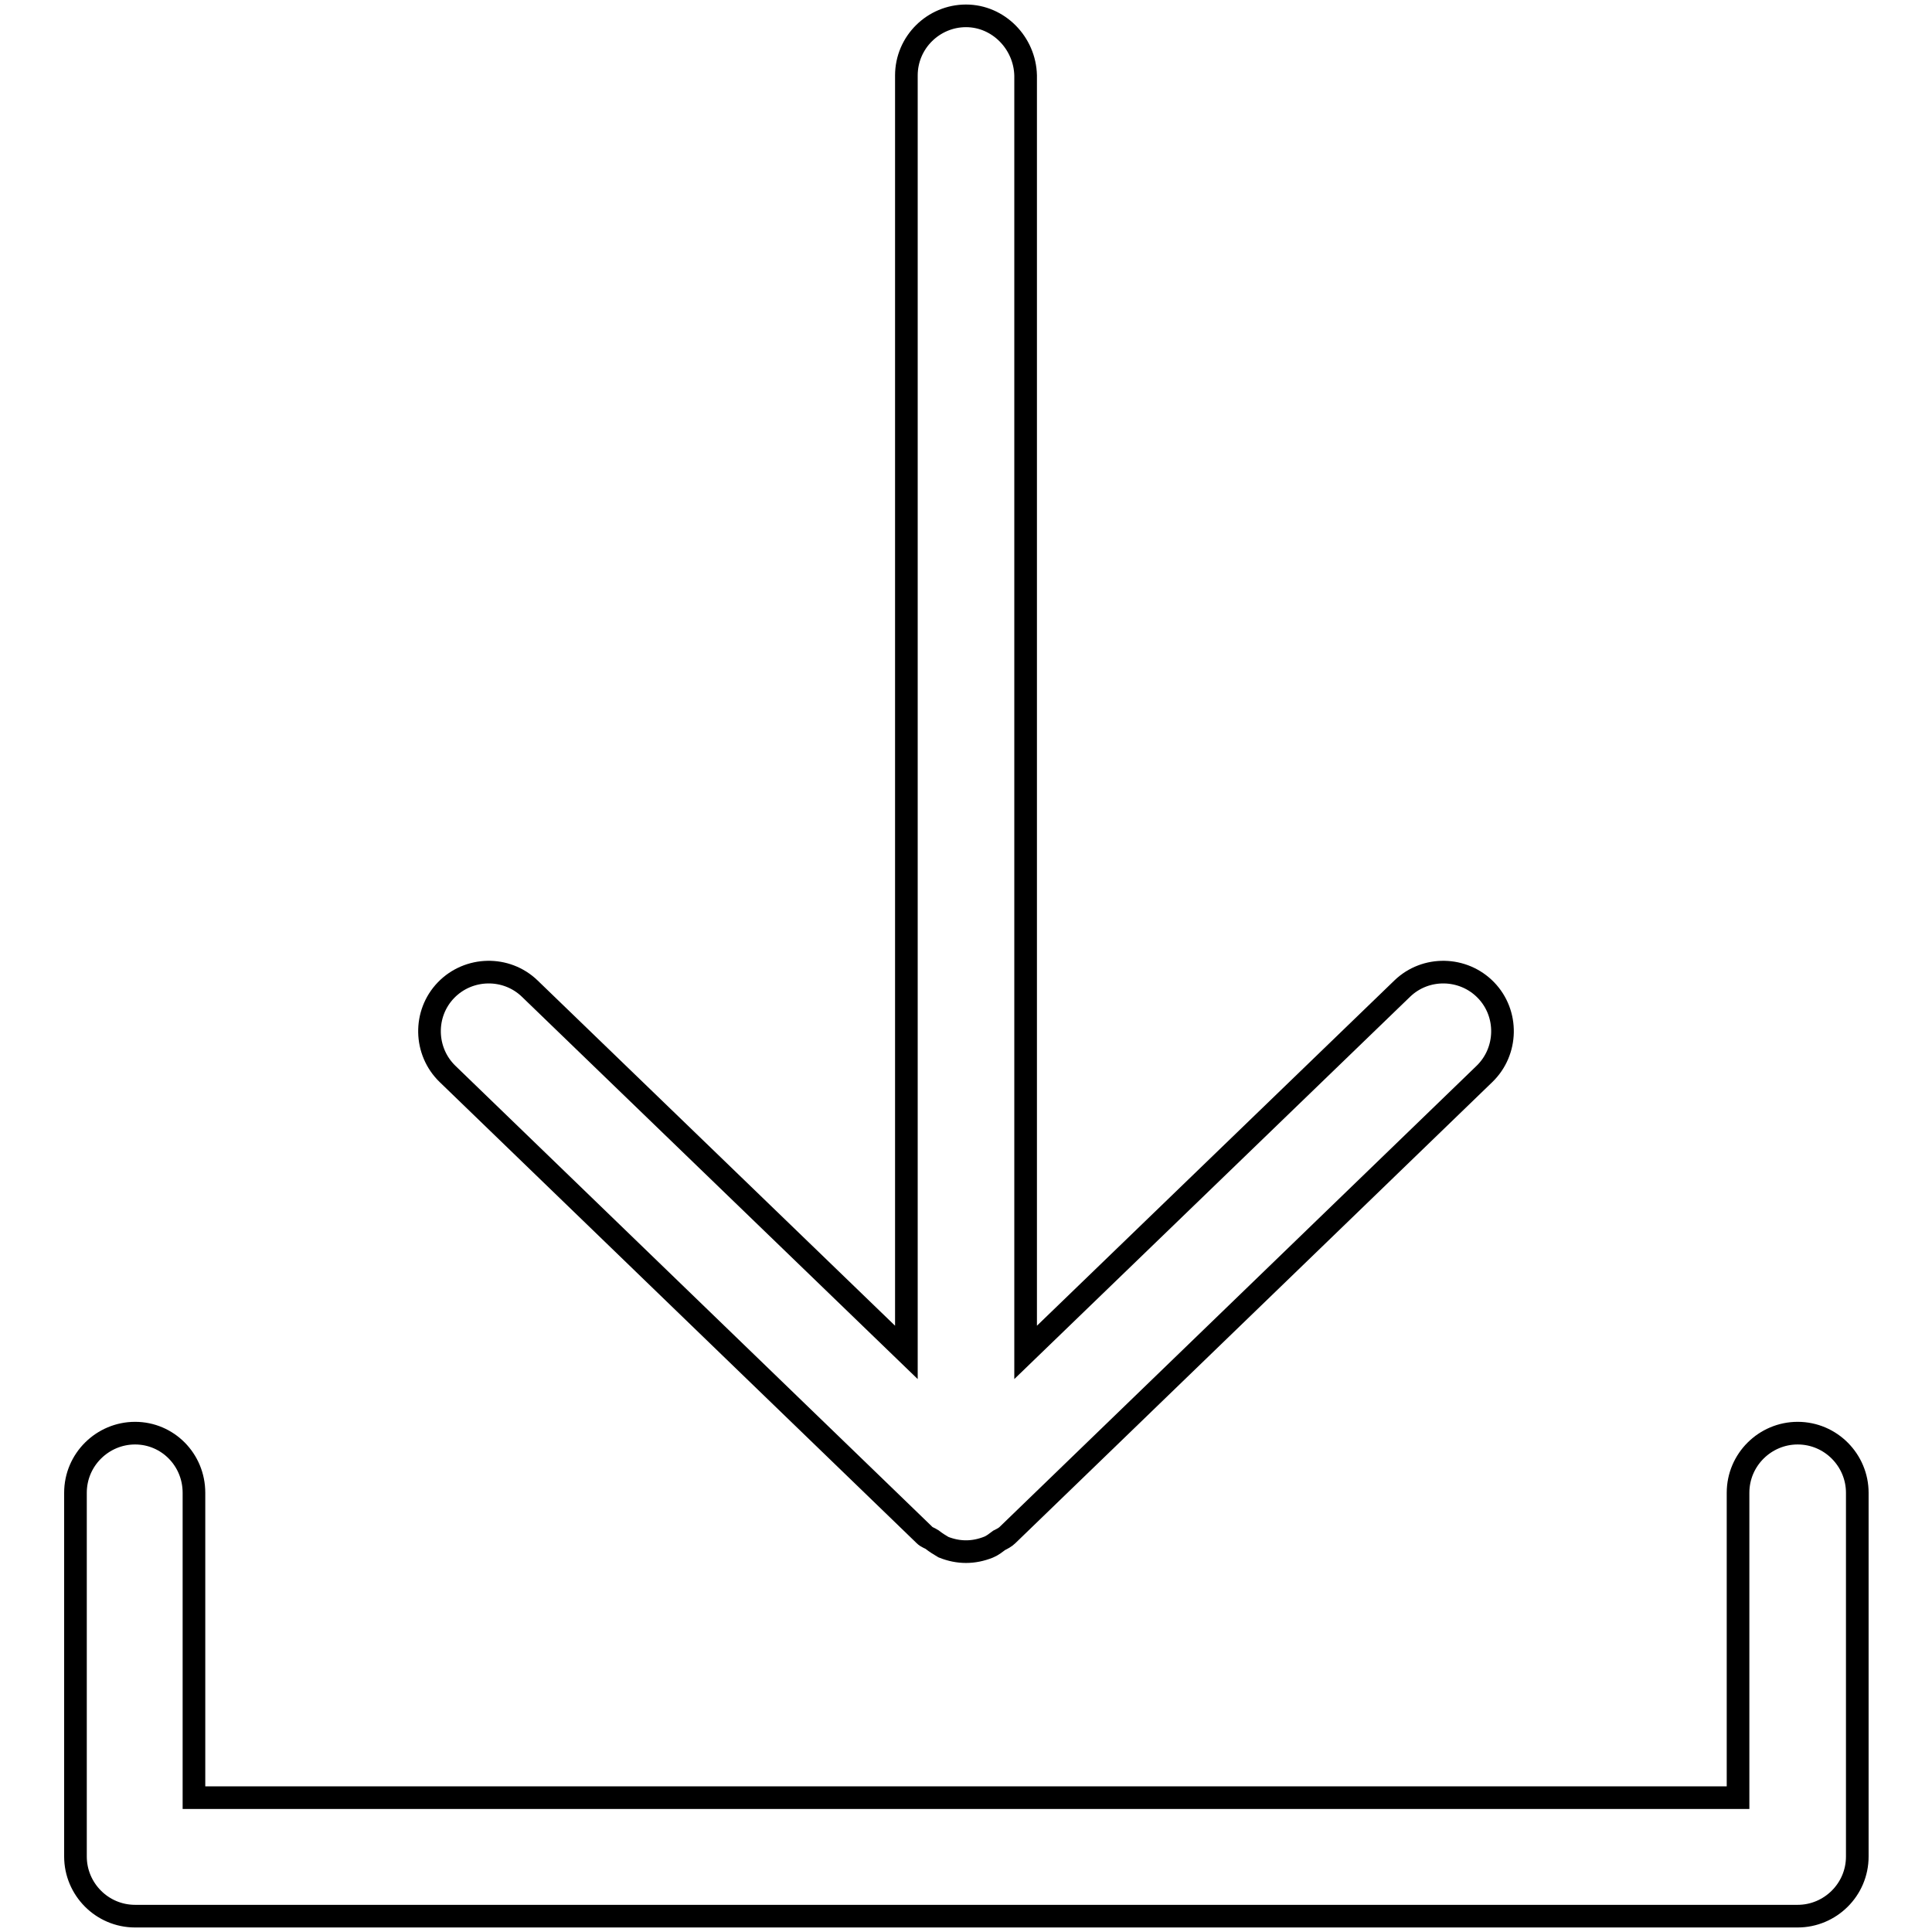
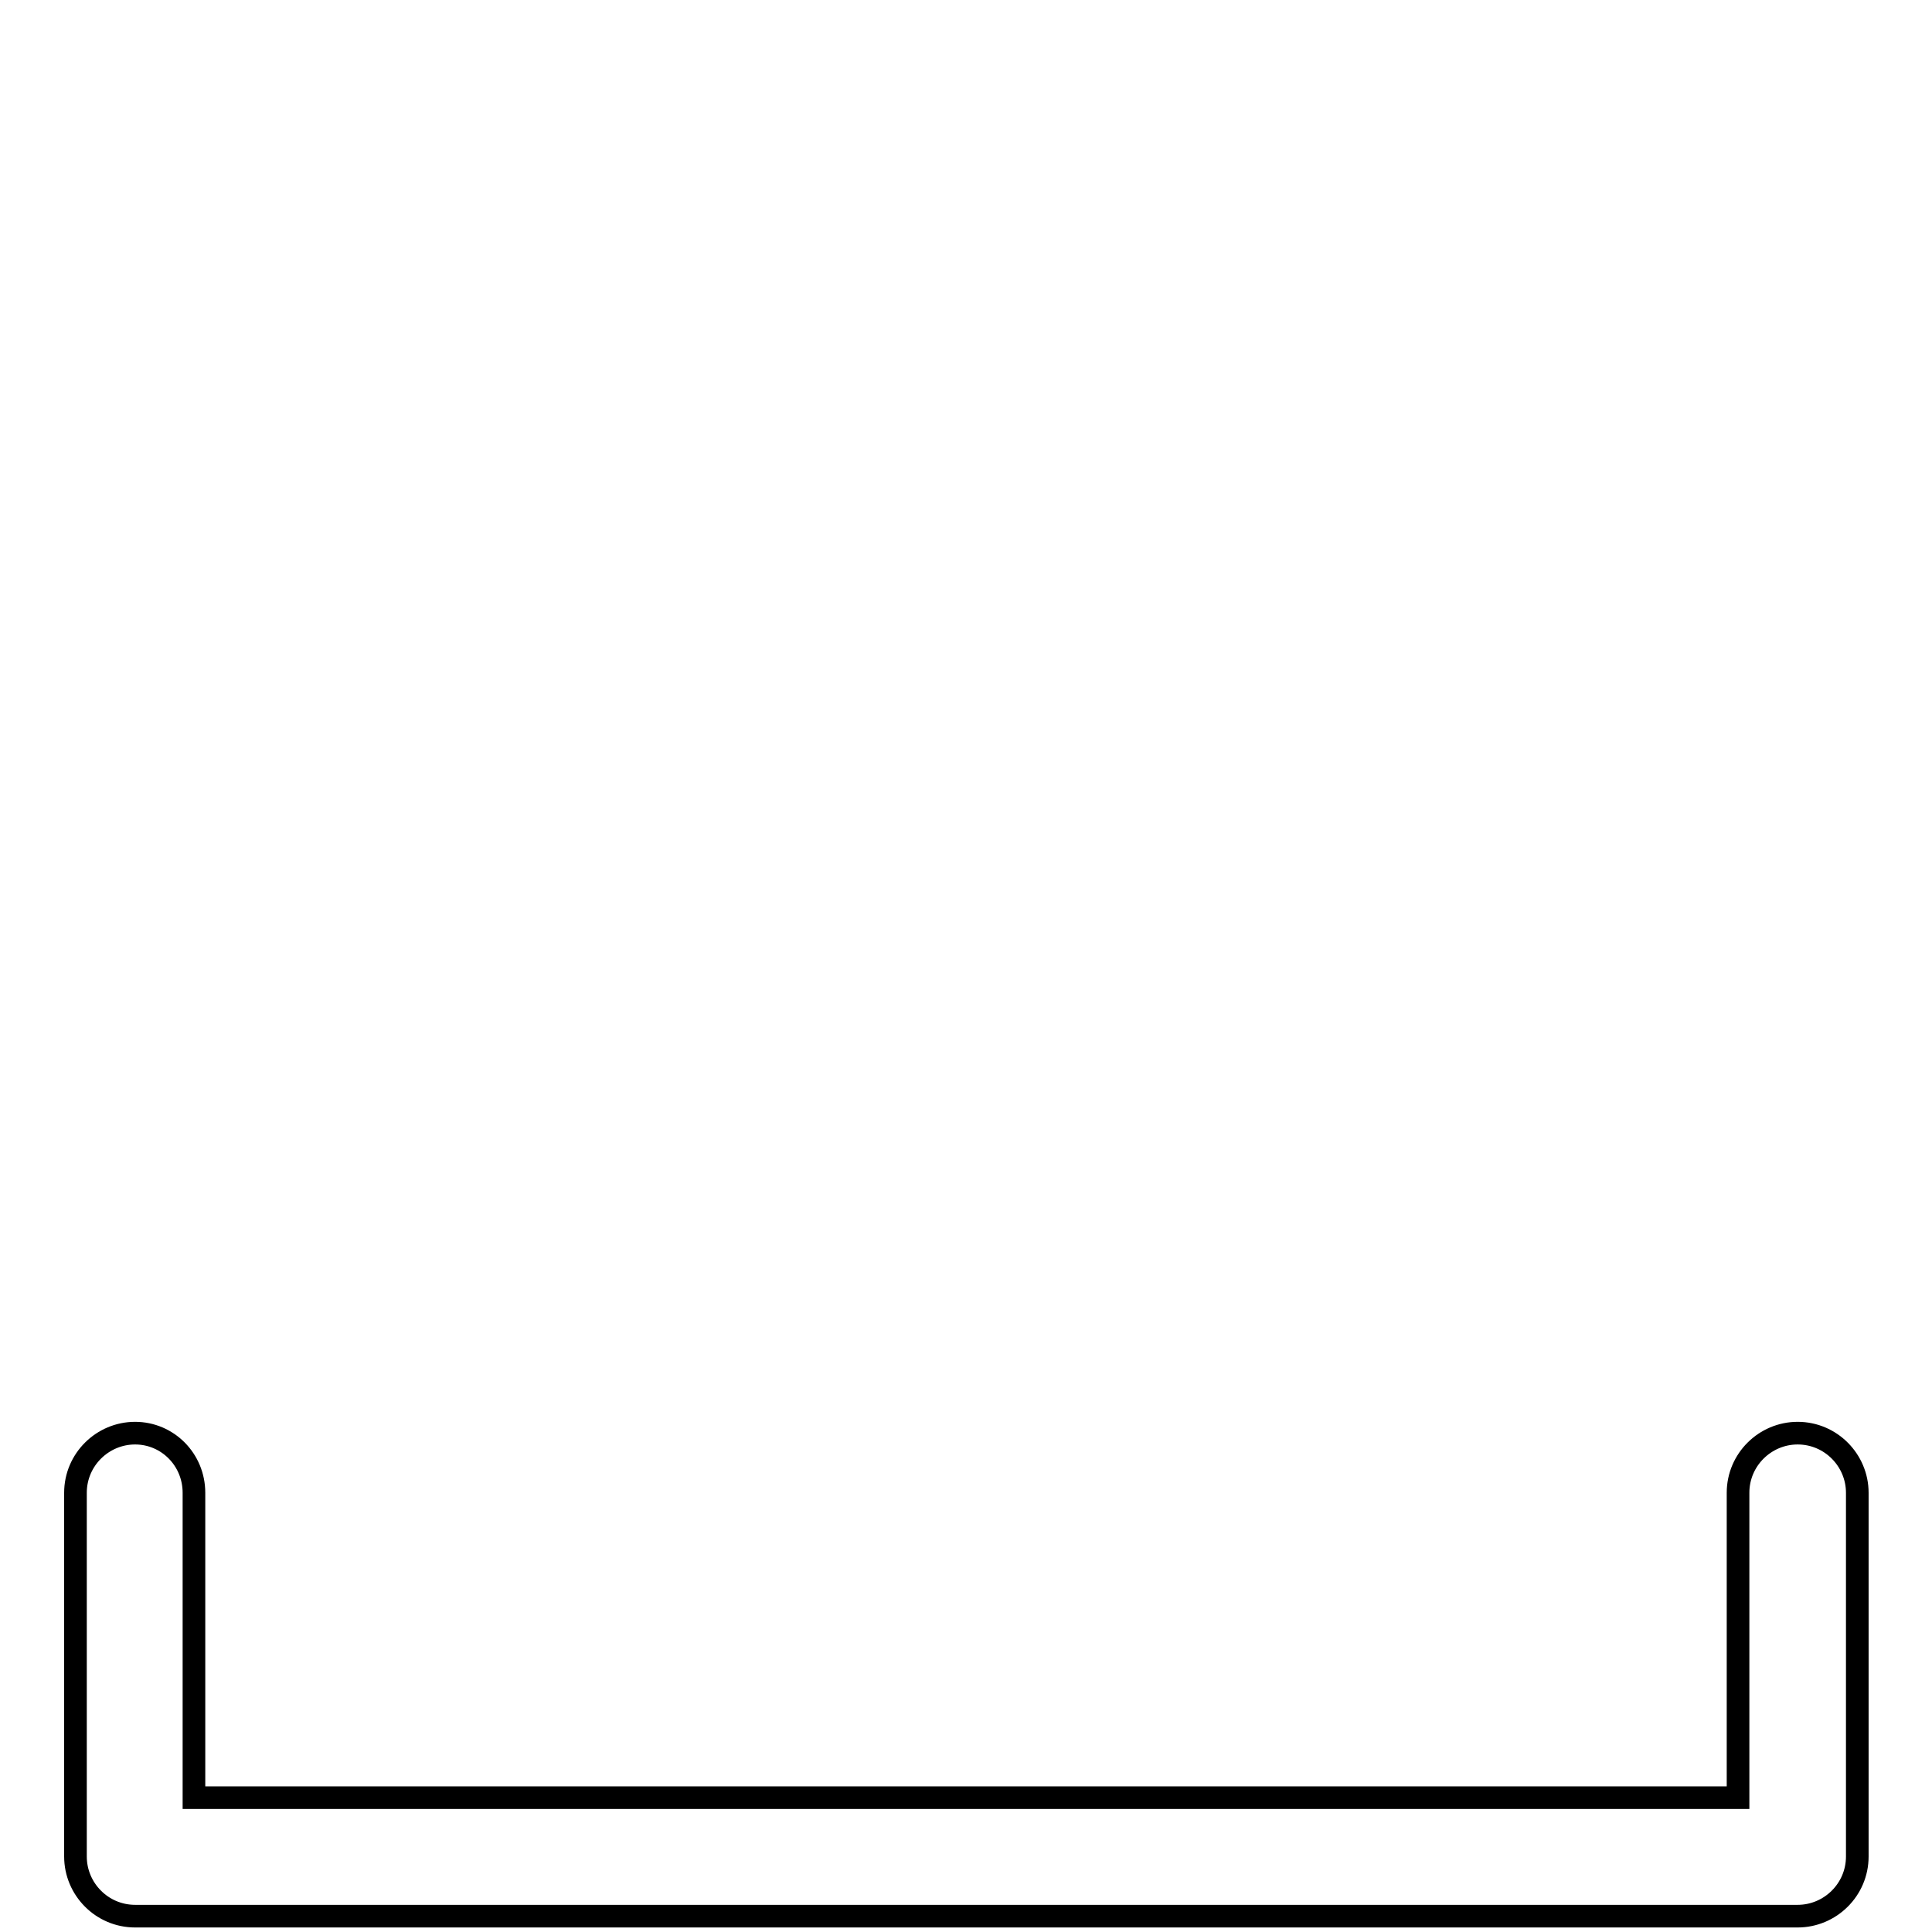
<svg xmlns="http://www.w3.org/2000/svg" version="1.1" x="0px" y="0px" viewBox="0 0 256 256" enable-background="new 0 0 256 256" xml:space="preserve">
  <g>
    <g>
      <path stroke-width="3" fill-opacity="0" stroke="#000000" d="M95.1,187.4" />
      <path stroke-width="3" fill-opacity="0" stroke="#000000" d="M17.9,189.9c-4.3,0-7.9,3.5-7.9,7.9V246c0,4.3,3.5,7.9,7.9,7.9h220.3c4.3,0,7.9-3.5,7.9-7.9v-48.2c0-4.3-3.5-7.9-7.9-7.9c-4.3,0-7.9,3.5-7.9,7.9v40.4H25.7v-40.4C25.7,193.4,22.2,189.9,17.9,189.9z" />
-       <path stroke-width="3" fill-opacity="0" stroke="#000000" d="M128,2.1c-4.3,0-7.9,3.5-7.9,7.9v169.2L70.2,131c-3.1-3-8.1-2.9-11.1,0.2c-3,3.1-2.9,8.1,0.2,11.1l63.1,61c0,0,0,0,0,0l0.1,0.1c0.3,0.3,0.7,0.4,1,0.6c0.5,0.4,1,0.7,1.5,1c1,0.4,2,0.6,3,0.6c1,0,2-0.2,3-0.6c0.5-0.2,1-0.6,1.4-0.9c0.4-0.2,0.8-0.4,1.1-0.7l63.2-61.1c3.1-3,3.2-8,0.2-11.1c-3-3.1-8-3.2-11.1-0.2l-49.9,48.2V10C135.8,5.7,132.3,2.1,128,2.1z" />
    </g>
  </g>
</svg>